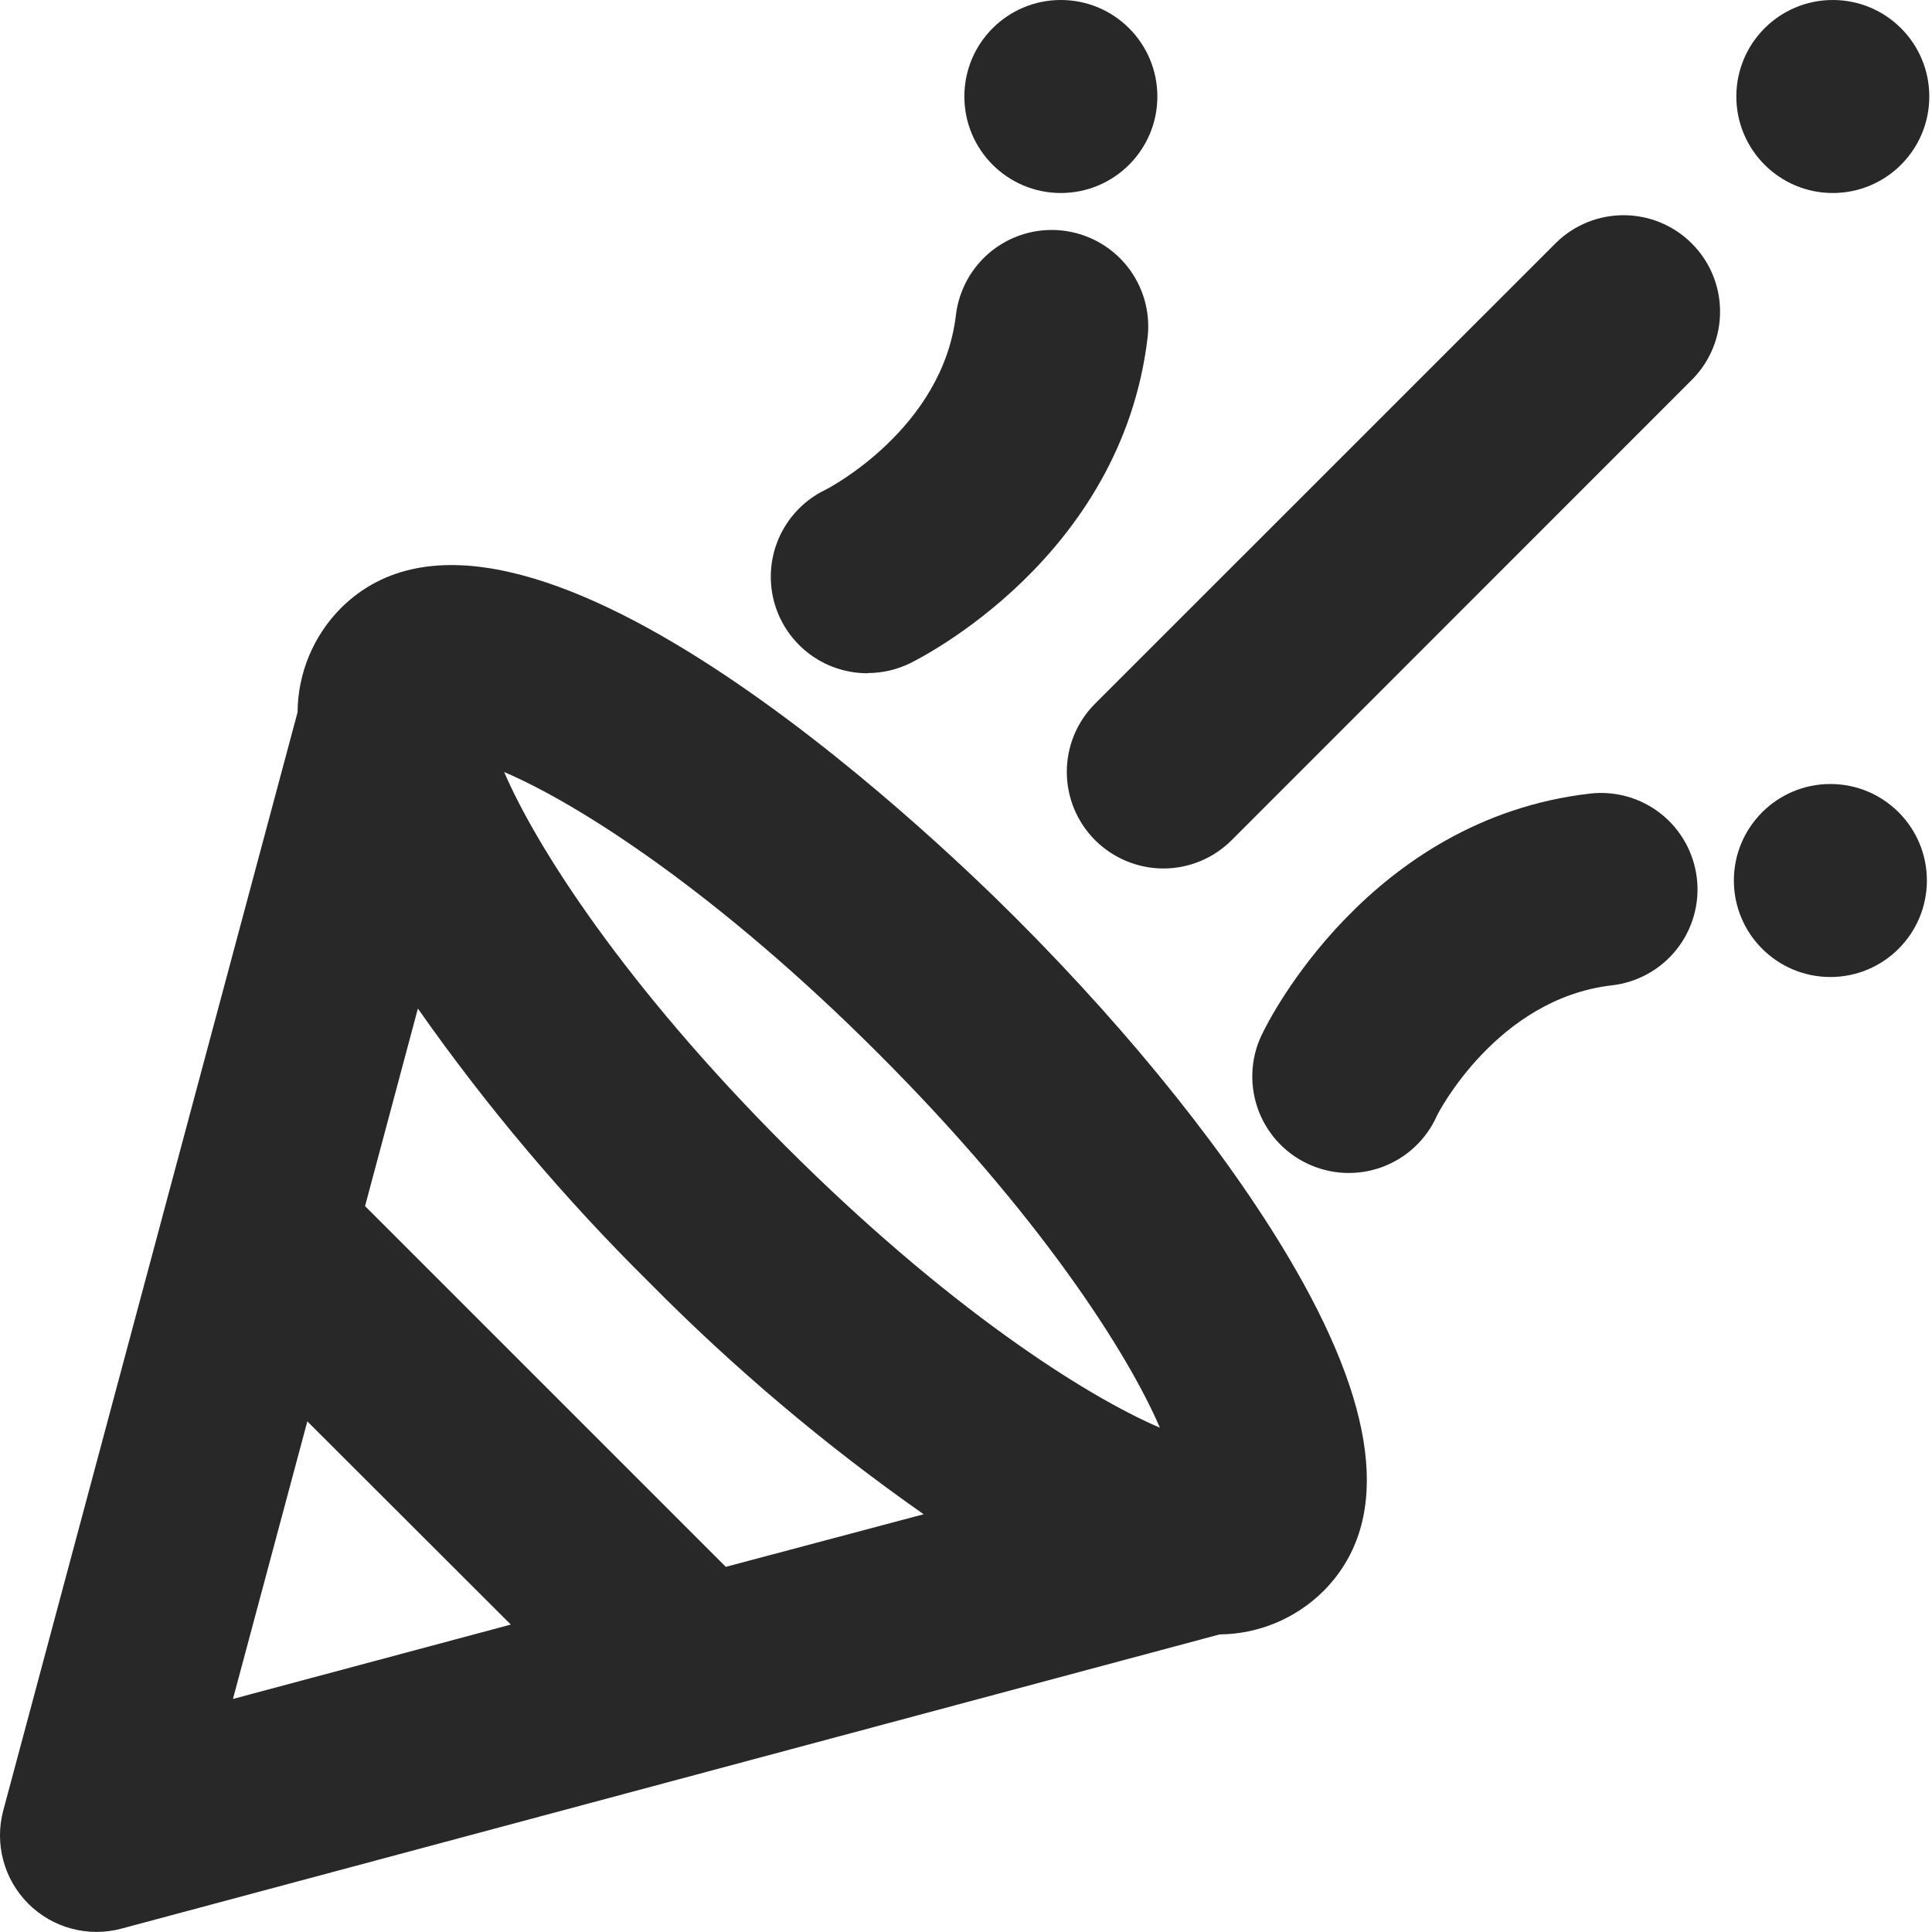
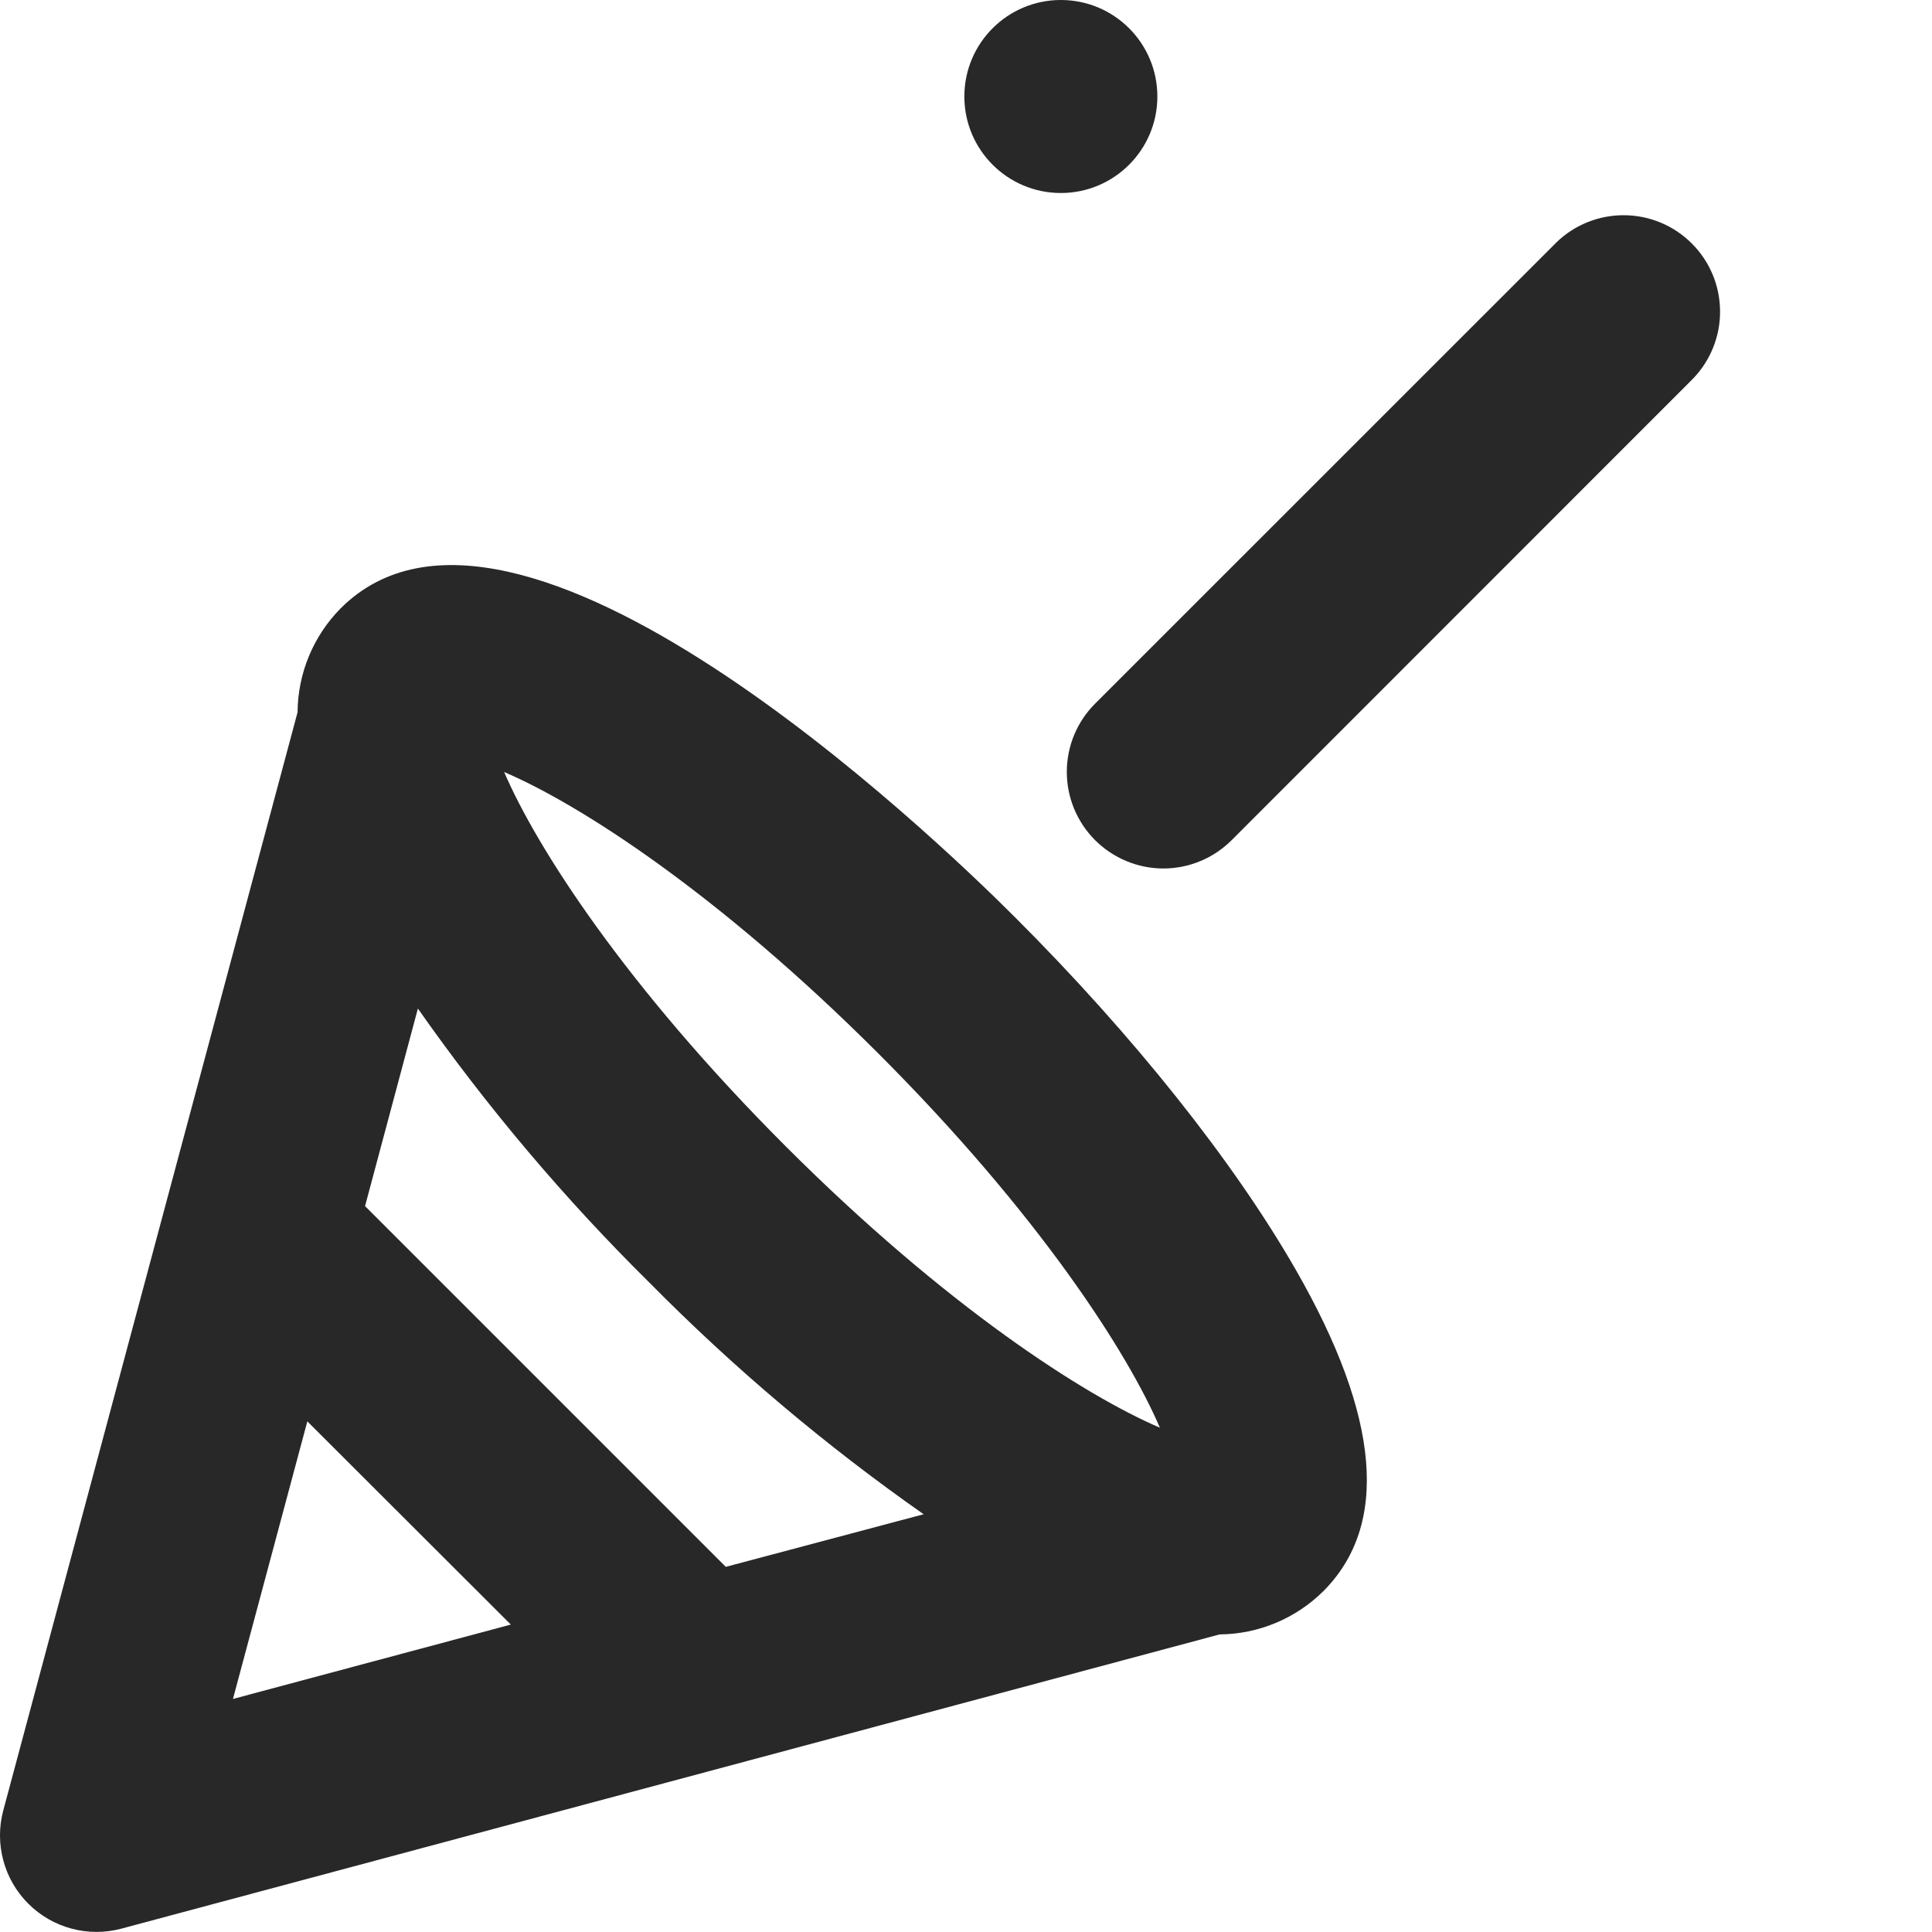
<svg xmlns="http://www.w3.org/2000/svg" width="40" height="40" viewBox="0 0 40 40" fill="none">
  <g clip-path="url(#clip0_1550_5278)">
-     <path d="M37.946 3.996C39.05 3.996 39.944 3.101 39.944 1.998C39.944 0.894 39.05 -6.10352e-05 37.946 -6.10352e-05C36.843 -6.10352e-05 35.949 0.894 35.949 1.998C35.949 3.101 36.843 3.996 37.946 3.996Z" fill="#282828" />
    <path d="M21.964 3.996C23.067 3.996 23.962 3.101 23.962 1.998C23.962 0.894 23.067 -6.10352e-05 21.964 -6.10352e-05C20.86 -6.10352e-05 19.966 0.894 19.966 1.998C19.966 3.101 20.86 3.996 21.964 3.996Z" fill="#282828" />
-     <path d="M37.896 20.228C39 20.228 39.894 19.333 39.894 18.23C39.894 17.127 39 16.232 37.896 16.232C36.793 16.232 35.898 17.127 35.898 18.23C35.898 19.333 36.793 20.228 37.896 20.228Z" fill="#282828" />
    <path d="M21.011 18.987C19.313 17.289 10.658 8.998 7.054 12.594C6.487 13.167 6.166 13.939 6.161 14.746L0.068 37.483C-0.023 37.822 -0.023 38.178 0.068 38.517C0.158 38.856 0.337 39.165 0.585 39.413C0.833 39.661 1.142 39.84 1.481 39.93C1.82 40.021 2.176 40.021 2.515 39.93L25.25 33.839C26.055 33.832 26.826 33.511 27.398 32.944C28.766 31.573 28.576 29.336 26.83 26.293C25.538 24.041 23.472 21.446 21.011 18.987ZM15.027 32.44L7.558 24.971L8.652 20.881C10.077 22.913 11.682 24.813 13.447 26.557C15.191 28.322 17.091 29.927 19.123 31.351L15.027 32.44ZM18.186 21.812C21.512 25.138 23.348 28.005 24.014 29.559C22.457 28.892 19.592 27.058 16.266 23.732C12.94 20.405 11.106 17.539 10.438 15.984C11.997 16.65 14.86 18.486 18.186 21.812ZM6.363 29.428L10.576 33.635L4.823 35.175L6.363 29.428Z" fill="#282828" />
-     <path d="M17.968 13.935C18.269 13.934 18.565 13.866 18.835 13.735C19.013 13.649 23.231 11.561 23.762 6.968C23.817 6.444 23.663 5.92 23.334 5.509C23.004 5.098 22.525 4.834 22.002 4.774C21.479 4.714 20.953 4.863 20.539 5.189C20.125 5.516 19.857 5.992 19.792 6.515C19.521 8.872 17.155 10.111 17.085 10.143C16.677 10.34 16.349 10.671 16.153 11.08C15.958 11.489 15.908 11.952 16.01 12.393C16.113 12.835 16.363 13.228 16.719 13.509C17.074 13.79 17.515 13.941 17.968 13.939V13.935Z" fill="#282828" />
-     <path d="M32.924 16.43C28.329 16.955 26.245 21.177 26.157 21.357C26.032 21.594 25.956 21.854 25.934 22.121C25.912 22.389 25.944 22.657 26.027 22.912C26.111 23.167 26.246 23.402 26.422 23.604C26.599 23.806 26.815 23.97 27.056 24.086C27.298 24.203 27.561 24.27 27.828 24.283C28.096 24.296 28.364 24.255 28.616 24.162C28.867 24.069 29.098 23.927 29.293 23.743C29.489 23.559 29.645 23.338 29.753 23.093C29.763 23.069 30.984 20.673 33.375 20.4C33.636 20.37 33.888 20.289 34.117 20.161C34.347 20.034 34.549 19.863 34.712 19.657C34.875 19.452 34.996 19.216 35.068 18.964C35.141 18.712 35.162 18.448 35.132 18.187C35.102 17.926 35.021 17.674 34.894 17.445C34.767 17.215 34.595 17.013 34.39 16.85C34.184 16.687 33.949 16.566 33.697 16.494C33.444 16.422 33.18 16.4 32.92 16.43H32.924Z" fill="#282828" />
    <path d="M22.673 17.395C22.859 17.58 23.079 17.728 23.322 17.828C23.564 17.929 23.824 17.981 24.087 17.981C24.349 17.981 24.609 17.929 24.852 17.828C25.094 17.728 25.314 17.58 25.5 17.395L35.051 7.841C35.415 7.464 35.617 6.96 35.612 6.436C35.608 5.912 35.398 5.411 35.027 5.041C34.657 4.67 34.156 4.46 33.632 4.456C33.108 4.451 32.603 4.652 32.227 5.016L22.673 14.568C22.487 14.753 22.34 14.974 22.239 15.216C22.139 15.459 22.087 15.719 22.087 15.981C22.087 16.244 22.139 16.504 22.239 16.746C22.34 16.989 22.487 17.209 22.673 17.395Z" fill="#282828" />
  </g>
  <defs>
    <clipPath id="clip0_1550_5278">
      <rect width="39.944" height="40" fill="white" />
    </clipPath>
  </defs>
</svg>